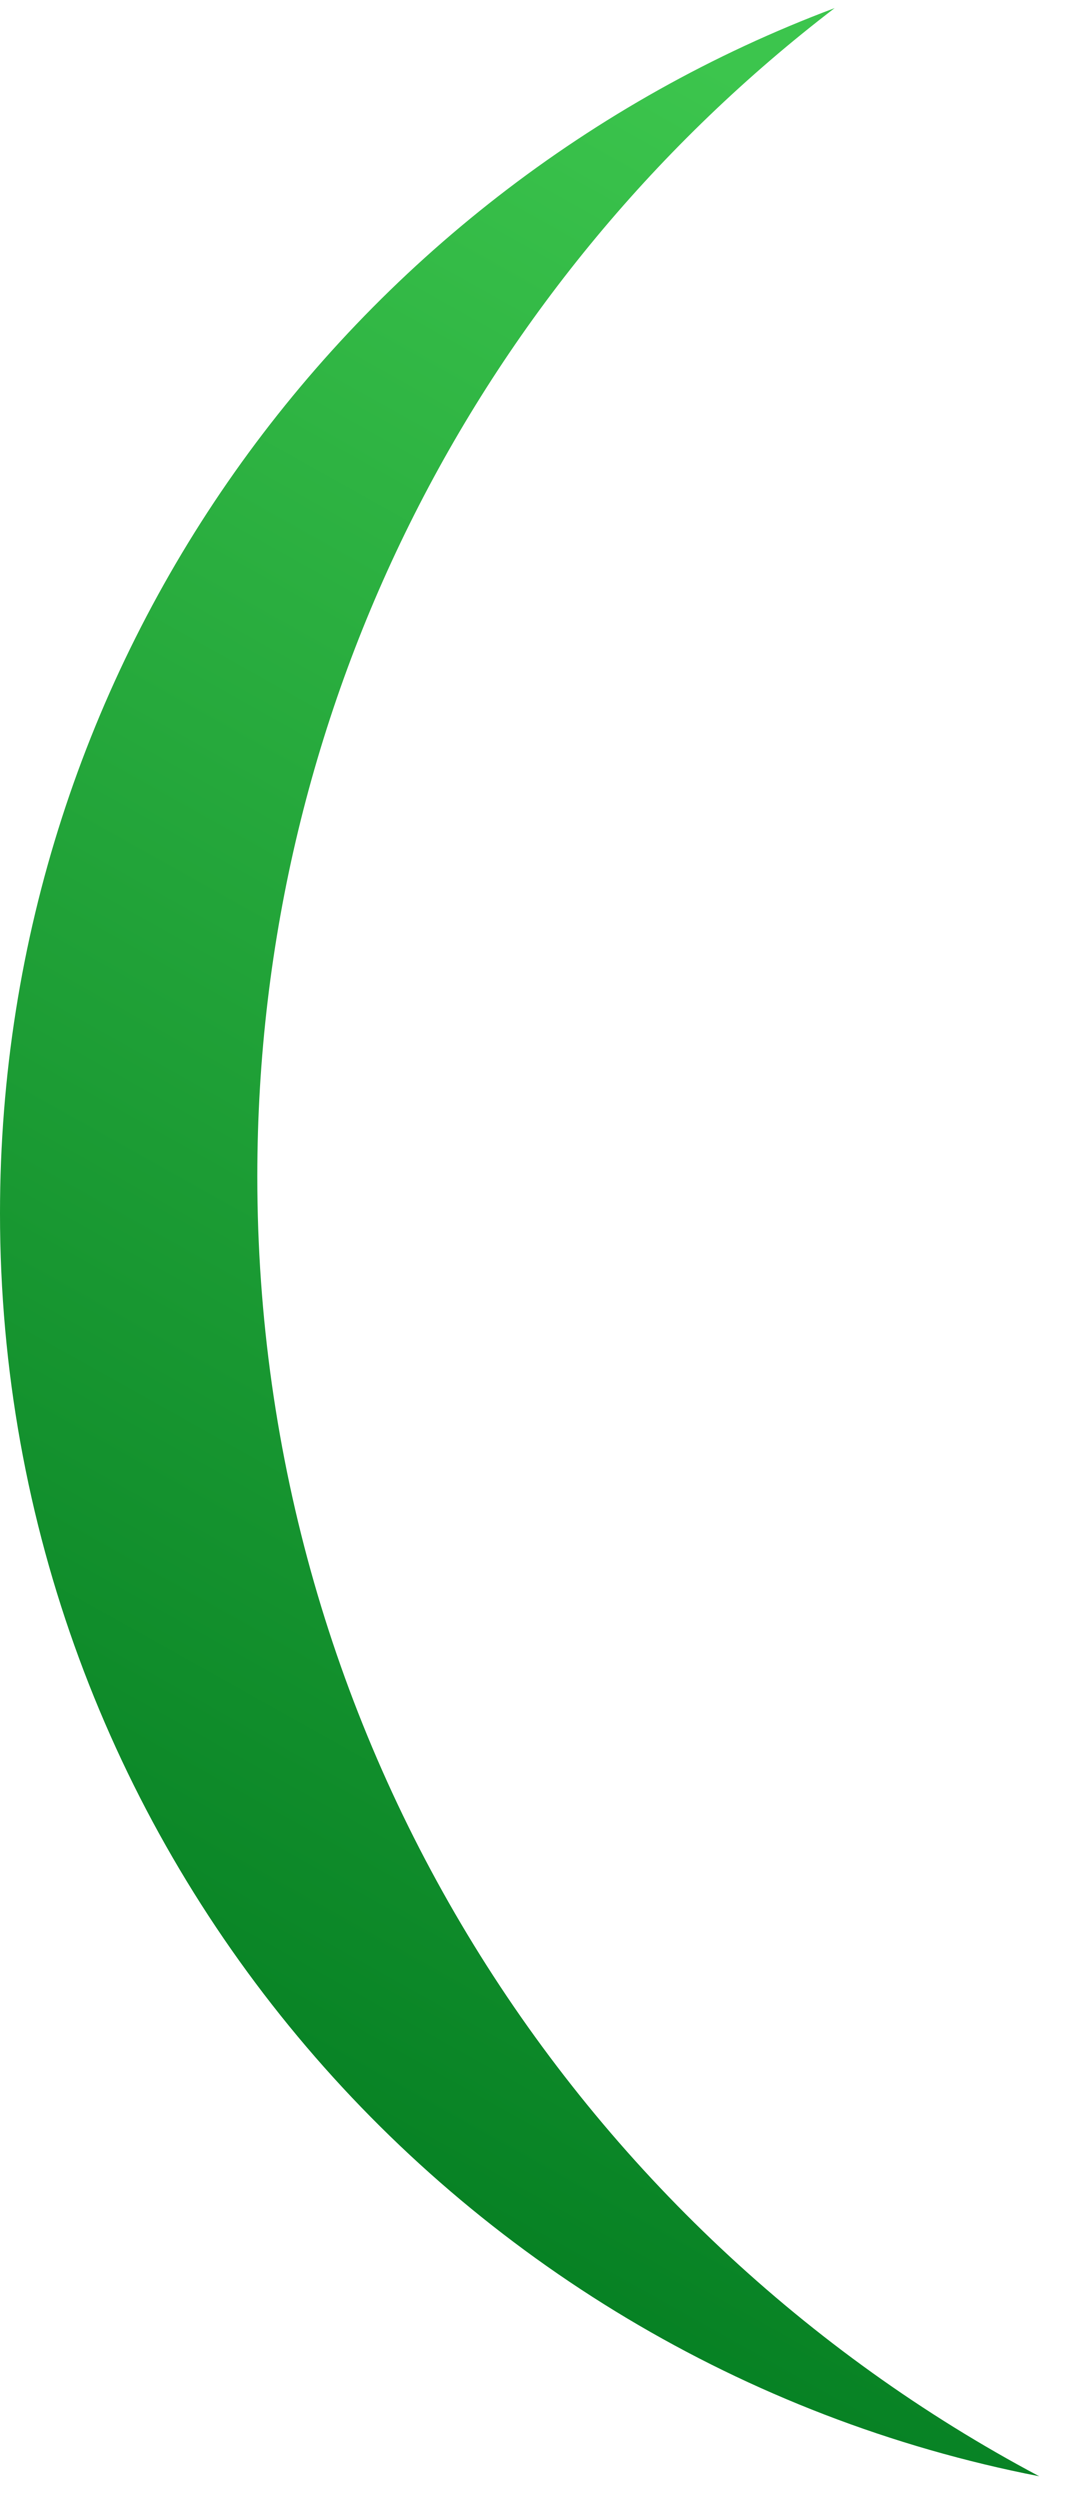
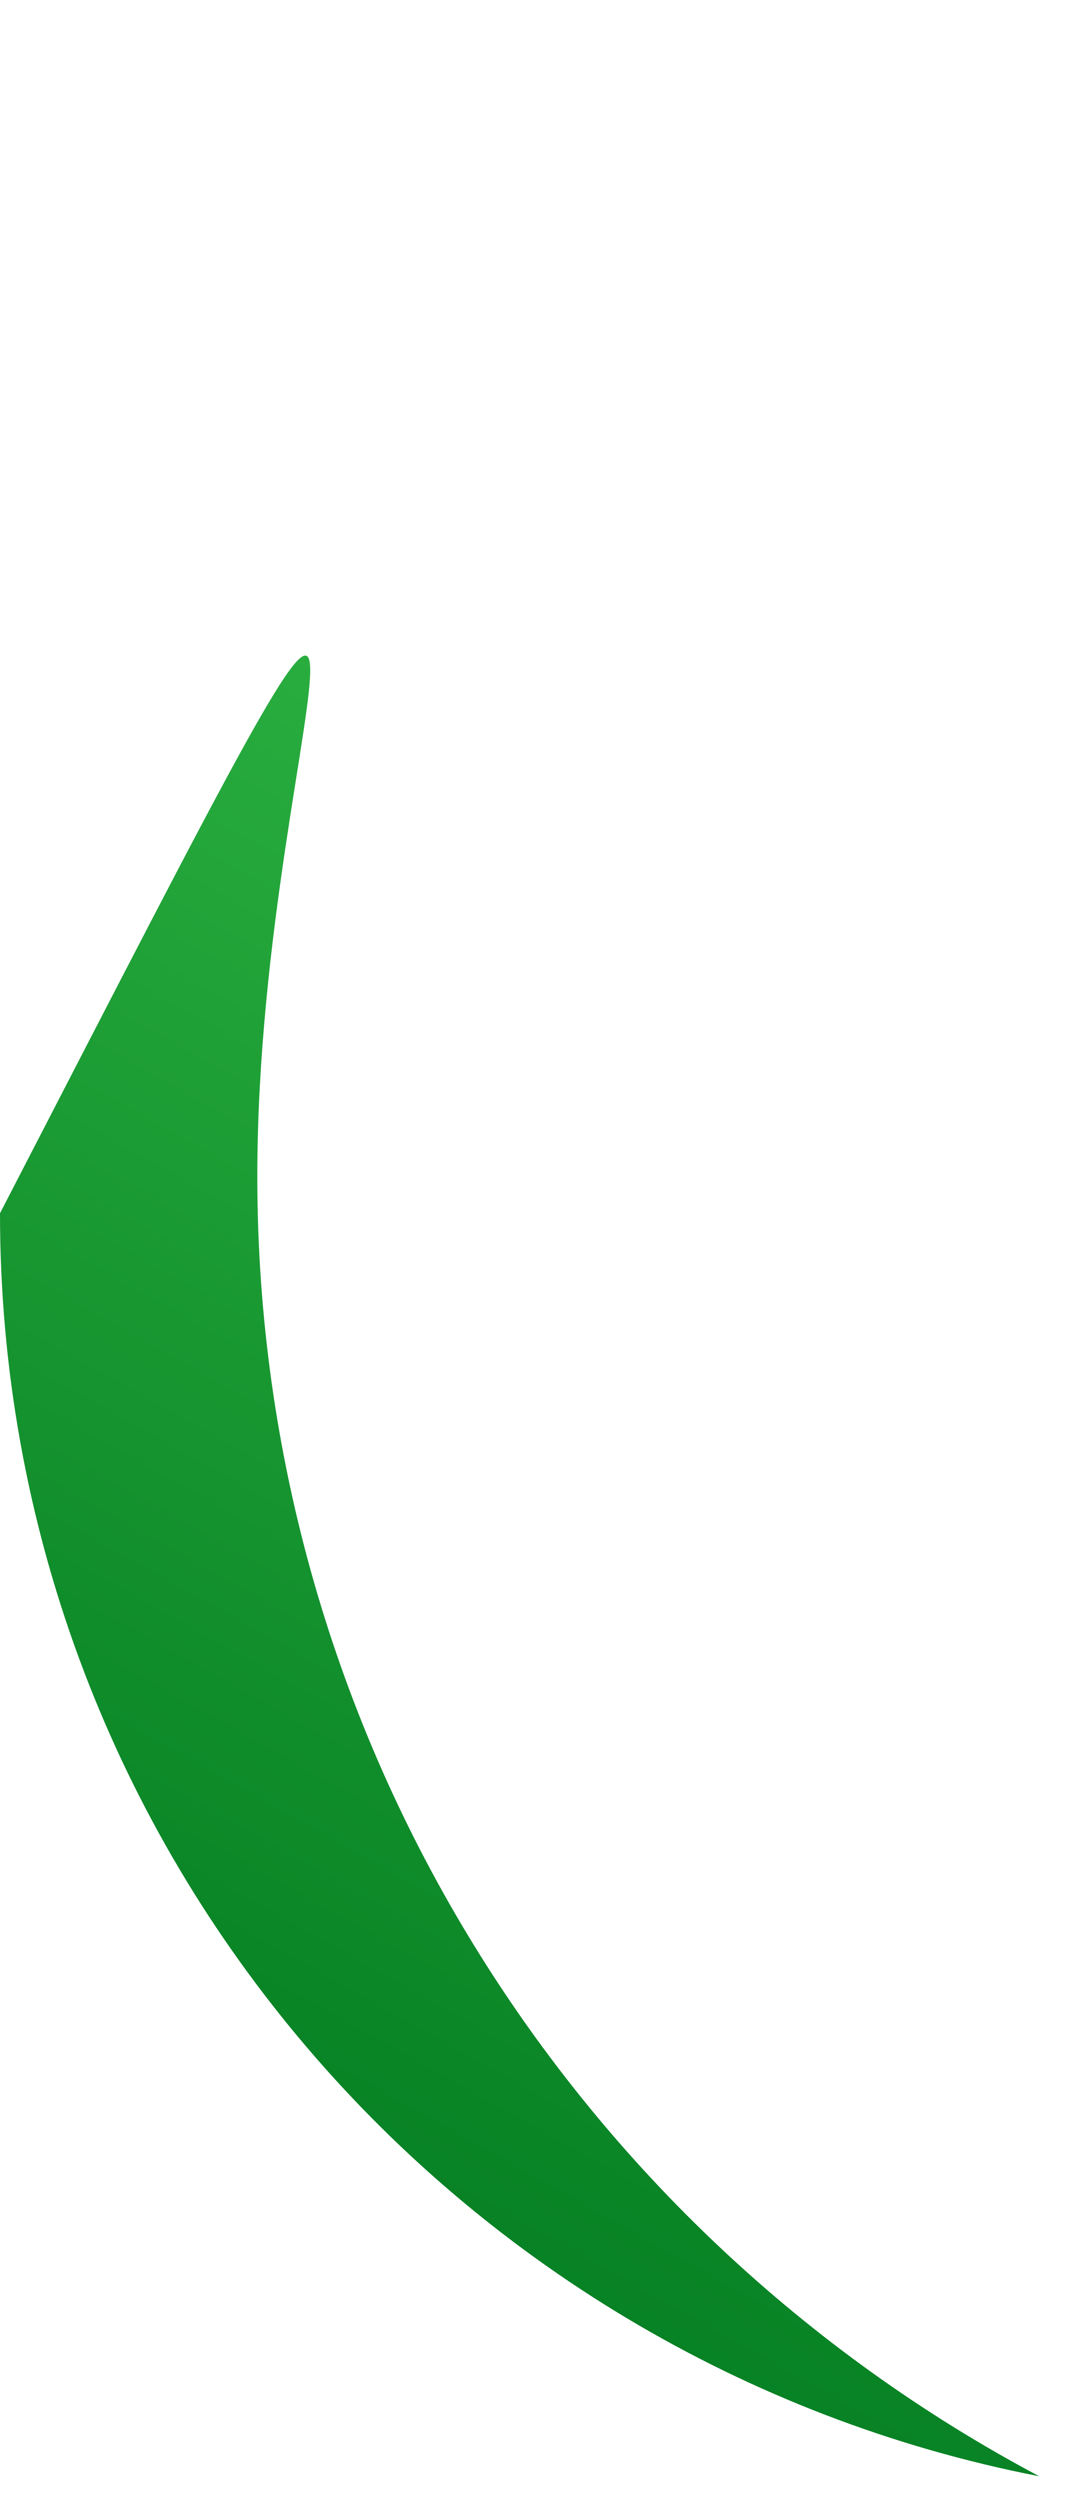
<svg xmlns="http://www.w3.org/2000/svg" width="29" height="68" viewBox="0 0 29 68" fill="none">
-   <path fill-rule="evenodd" clip-rule="evenodd" d="M28.272 67.354C12.161 64.217 3.03566e-05 50.029 3.03566e-05 33C3.03566e-05 17.996 9.441 5.198 22.706 0.22C13.158 7.53 7 19.046 7 32C7 47.325 15.618 60.637 28.272 67.354Z" fill="url(#paint0_linear_2097_66)" />
+   <path fill-rule="evenodd" clip-rule="evenodd" d="M28.272 67.354C12.161 64.217 3.03566e-05 50.029 3.03566e-05 33C13.158 7.53 7 19.046 7 32C7 47.325 15.618 60.637 28.272 67.354Z" fill="url(#paint0_linear_2097_66)" />
  <defs>
    <linearGradient id="paint0_linear_2097_66" x1="20.581" y1="2.259" x2="-8.721" y2="54.545" gradientUnits="userSpaceOnUse">
      <stop offset="0.001" stop-color="#3CC54D" />
      <stop offset="1" stop-color="#027B20" />
    </linearGradient>
  </defs>
</svg>